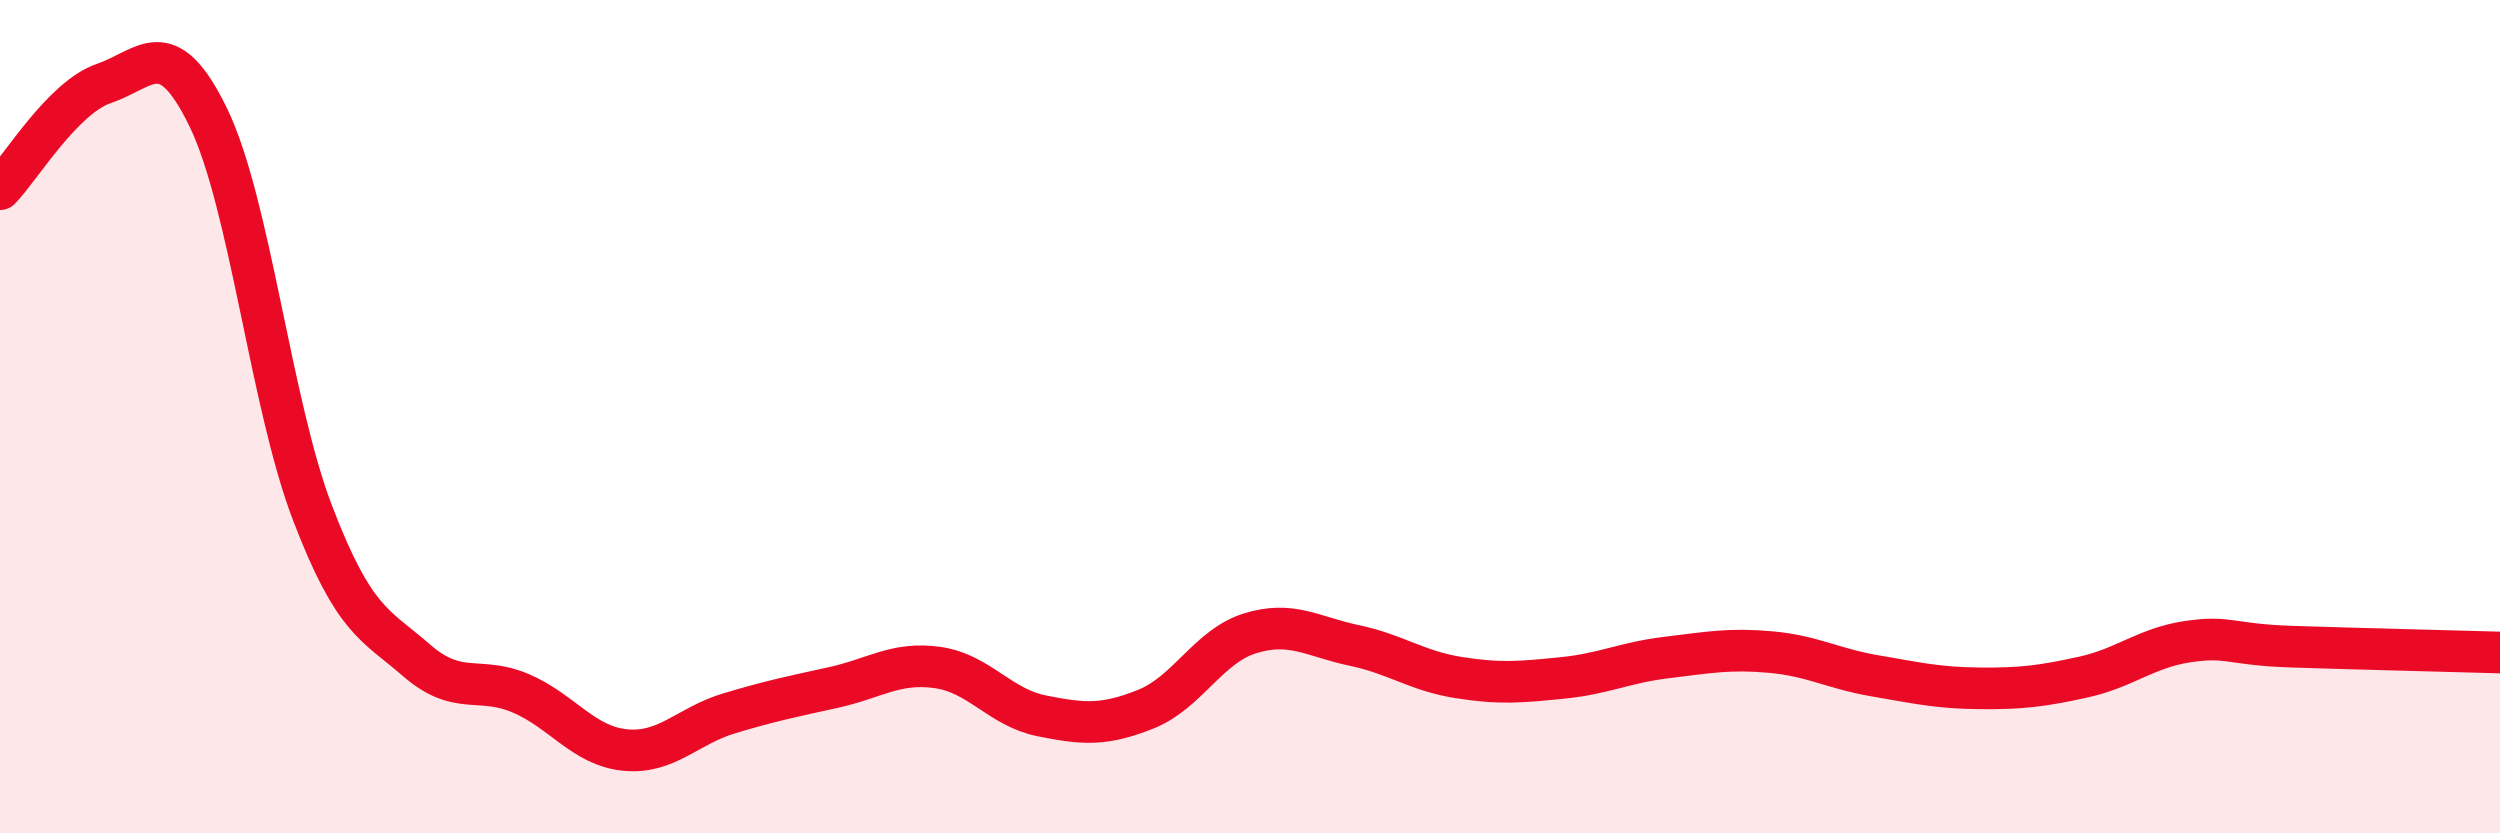
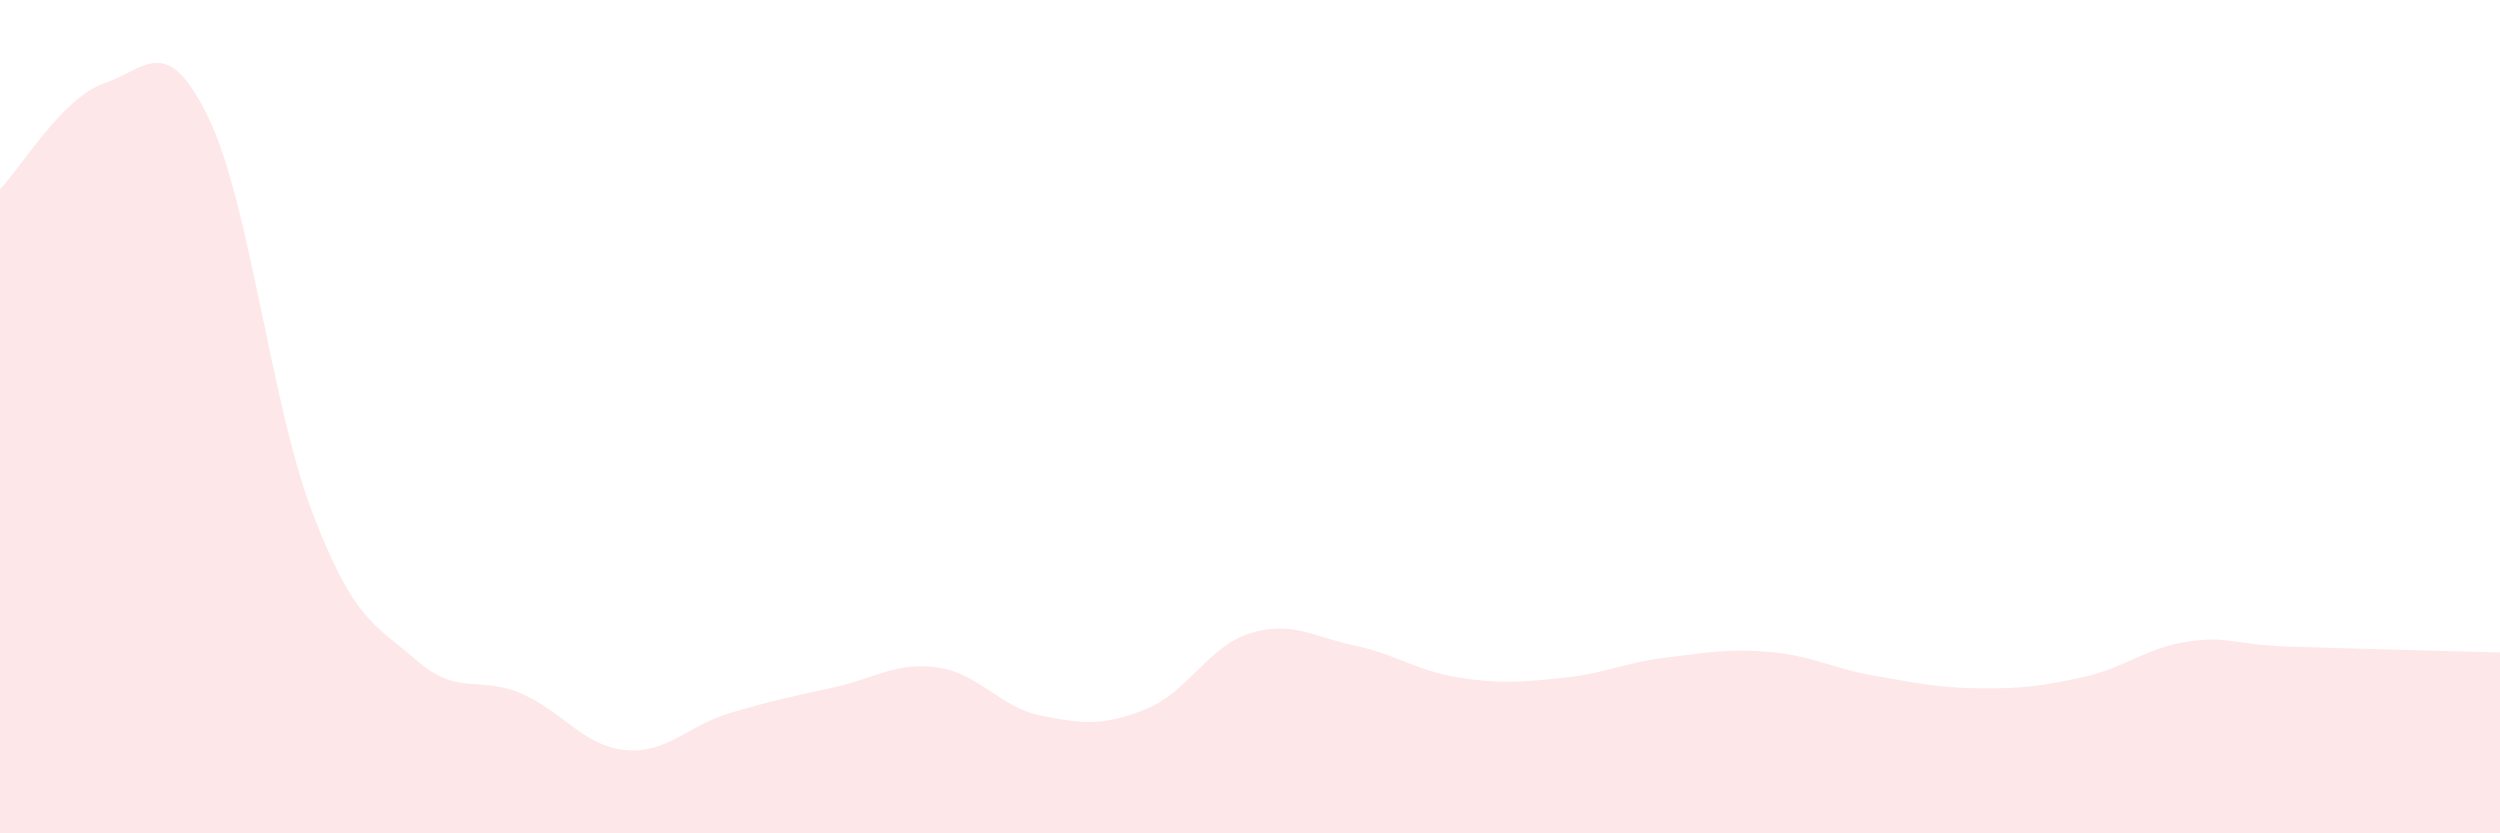
<svg xmlns="http://www.w3.org/2000/svg" width="60" height="20" viewBox="0 0 60 20">
  <path d="M 0,4.54 C 0.5,4.03 1.5,2.34 2.5,2 C 3.5,1.66 4,0.76 5,2.82 C 6,4.88 6.5,9.7 7.5,12.31 C 8.5,14.92 9,14.98 10,15.85 C 11,16.72 11.5,16.21 12.5,16.64 C 13.5,17.07 14,17.9 15,18 C 16,18.1 16.5,17.42 17.5,17.12 C 18.5,16.82 19,16.72 20,16.5 C 21,16.28 21.5,15.88 22.5,16.02 C 23.5,16.16 24,16.98 25,17.18 C 26,17.38 26.5,17.42 27.5,17.02 C 28.5,16.62 29,15.51 30,15.2 C 31,14.89 31.5,15.28 32.5,15.49 C 33.5,15.7 34,16.1 35,16.26 C 36,16.42 36.5,16.37 37.5,16.27 C 38.5,16.17 39,15.9 40,15.78 C 41,15.66 41.5,15.56 42.5,15.65 C 43.5,15.74 44,16.05 45,16.22 C 46,16.39 46.5,16.51 47.5,16.52 C 48.5,16.53 49,16.47 50,16.25 C 51,16.03 51.5,15.55 52.5,15.4 C 53.5,15.25 53.5,15.47 55,15.52 C 56.5,15.57 59,15.63 60,15.66L60 20L0 20Z" fill="#EB0A25" opacity="0.1" stroke-linecap="round" stroke-linejoin="round" />
-   <path d="M 0,4.54 C 0.5,4.03 1.5,2.34 2.5,2 C 3.5,1.66 4,0.76 5,2.82 C 6,4.88 6.5,9.7 7.5,12.31 C 8.5,14.92 9,14.98 10,15.85 C 11,16.72 11.5,16.21 12.5,16.64 C 13.5,17.07 14,17.9 15,18 C 16,18.1 16.5,17.42 17.5,17.12 C 18.5,16.82 19,16.72 20,16.5 C 21,16.28 21.5,15.88 22.5,16.02 C 23.5,16.16 24,16.98 25,17.18 C 26,17.38 26.5,17.42 27.5,17.02 C 28.5,16.62 29,15.51 30,15.2 C 31,14.89 31.5,15.28 32.5,15.49 C 33.5,15.7 34,16.1 35,16.26 C 36,16.42 36.5,16.37 37.5,16.27 C 38.5,16.17 39,15.9 40,15.78 C 41,15.66 41.5,15.56 42.5,15.65 C 43.5,15.74 44,16.05 45,16.22 C 46,16.39 46.5,16.51 47.5,16.52 C 48.5,16.53 49,16.47 50,16.25 C 51,16.03 51.5,15.55 52.5,15.4 C 53.5,15.25 53.5,15.47 55,15.52 C 56.5,15.57 59,15.63 60,15.66" stroke="#EB0A25" stroke-width="1" fill="none" stroke-linecap="round" stroke-linejoin="round" />
</svg>